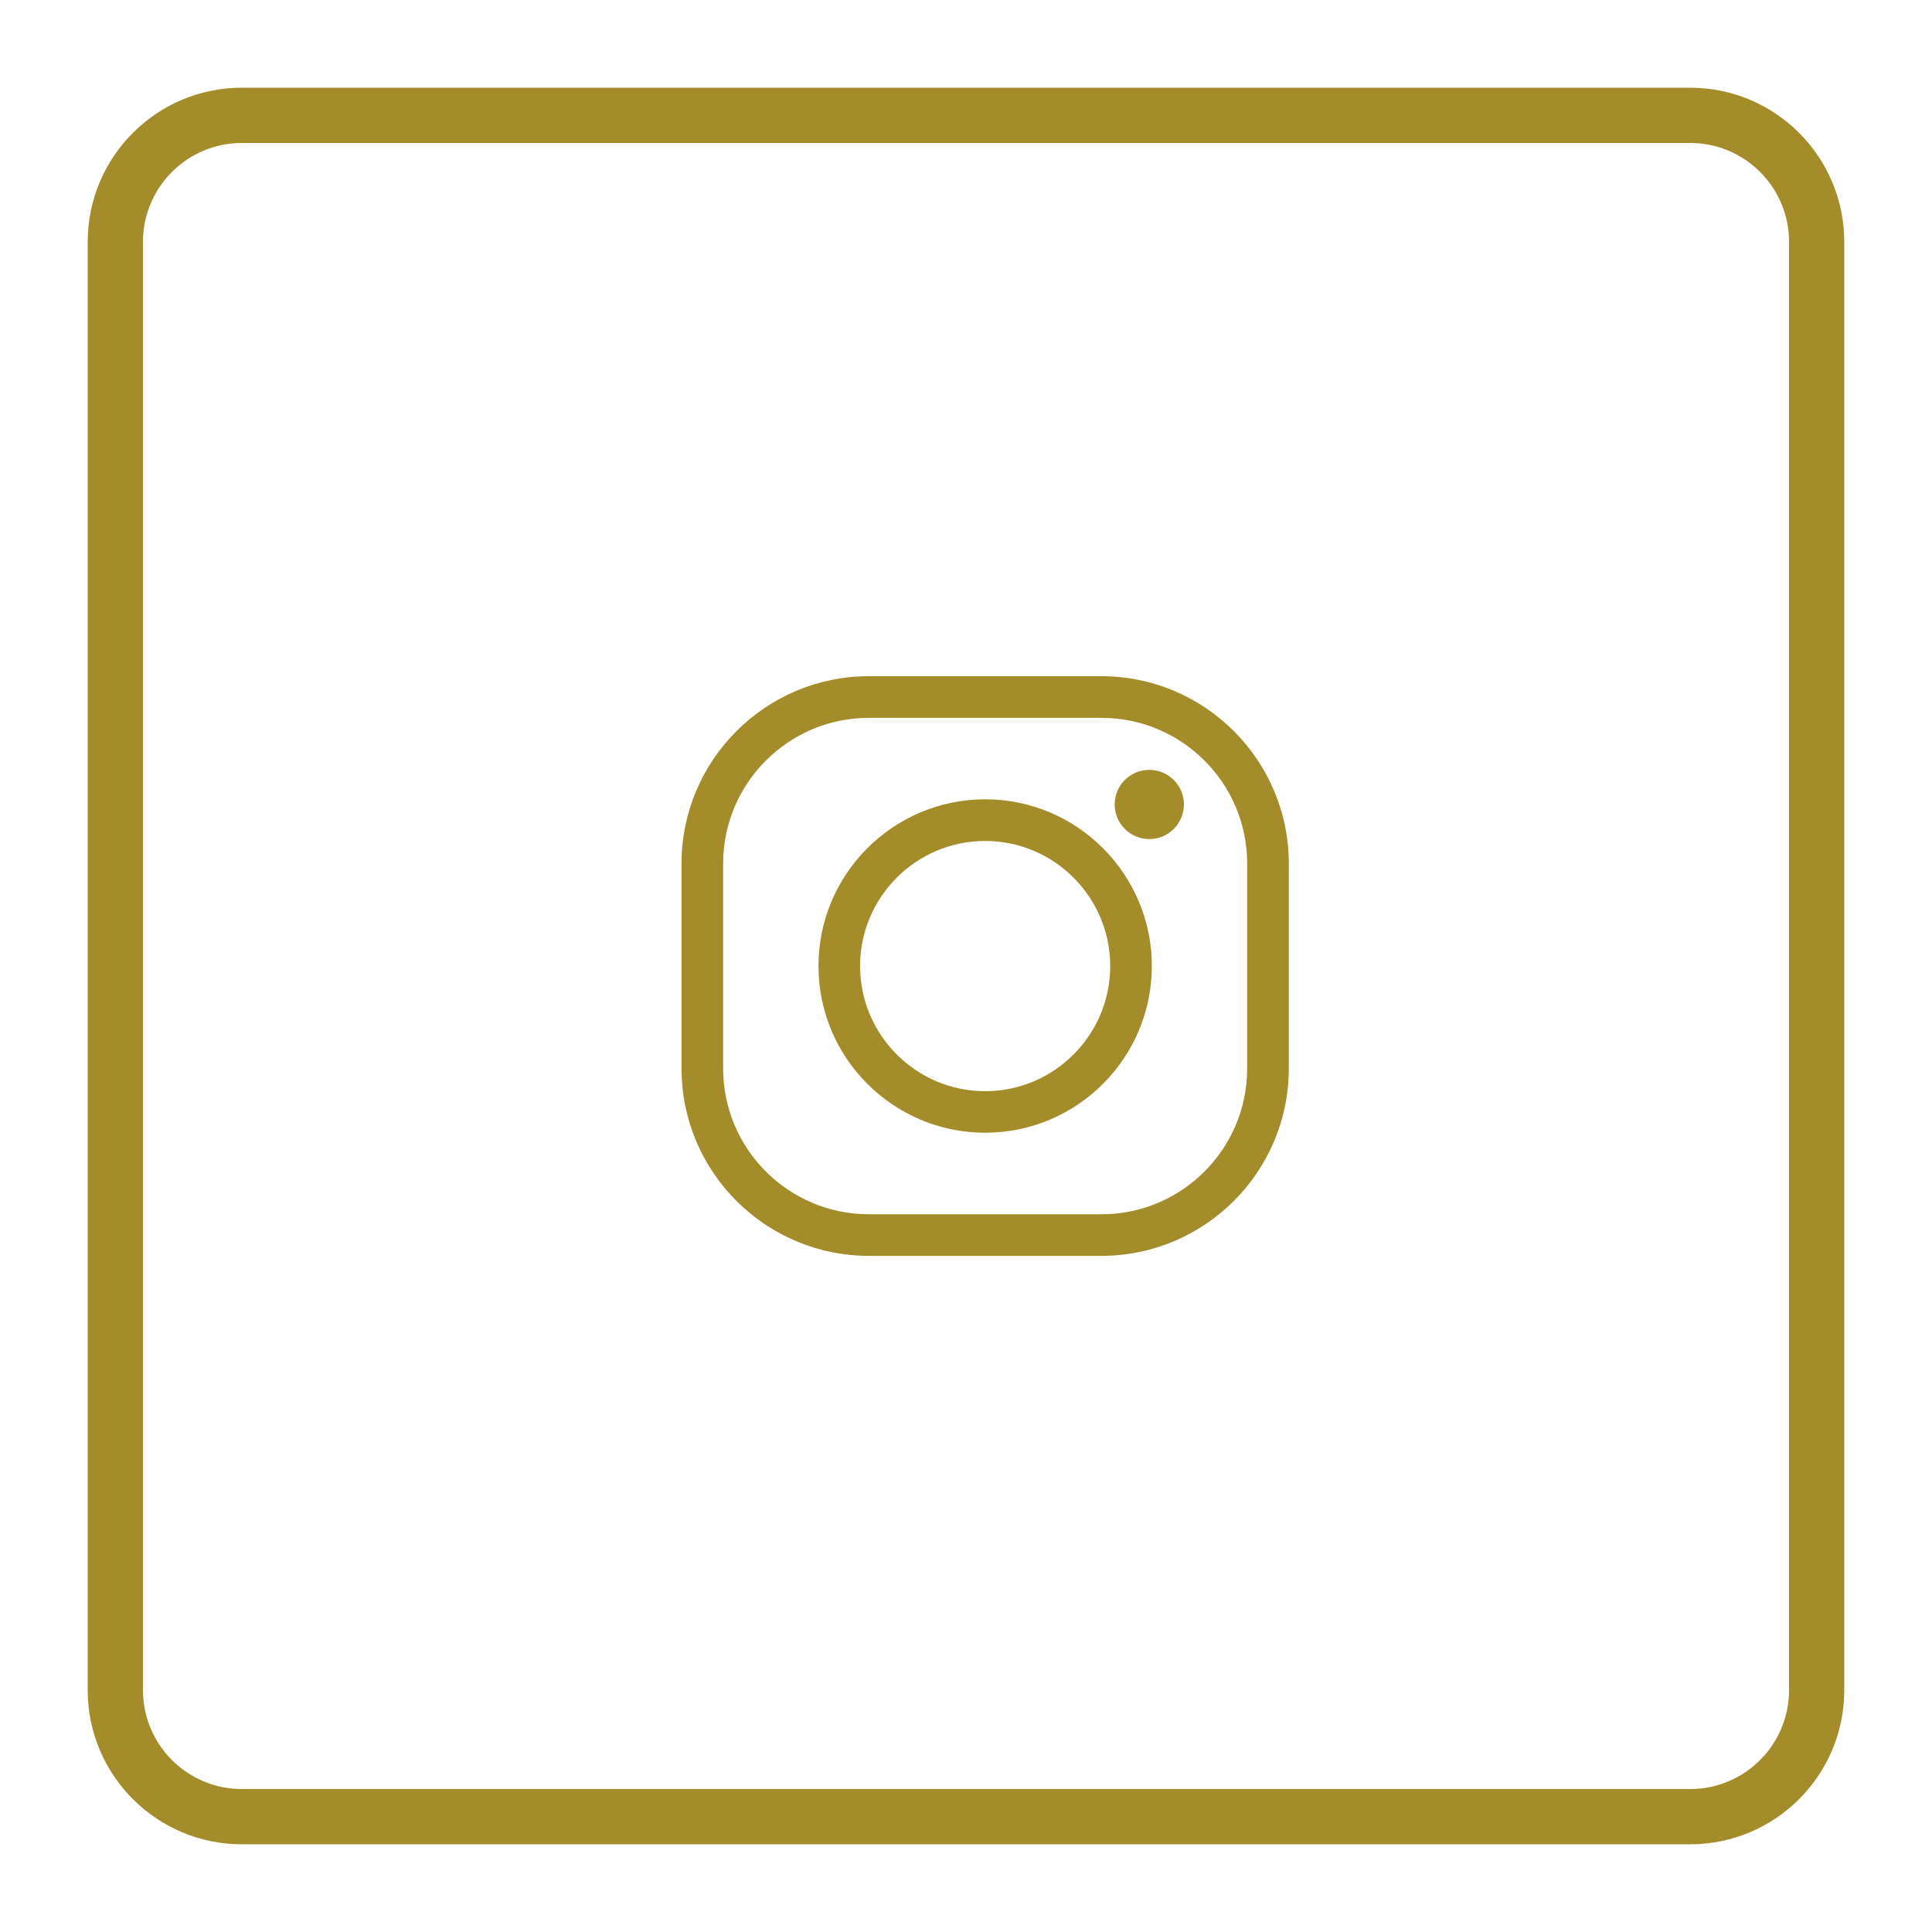
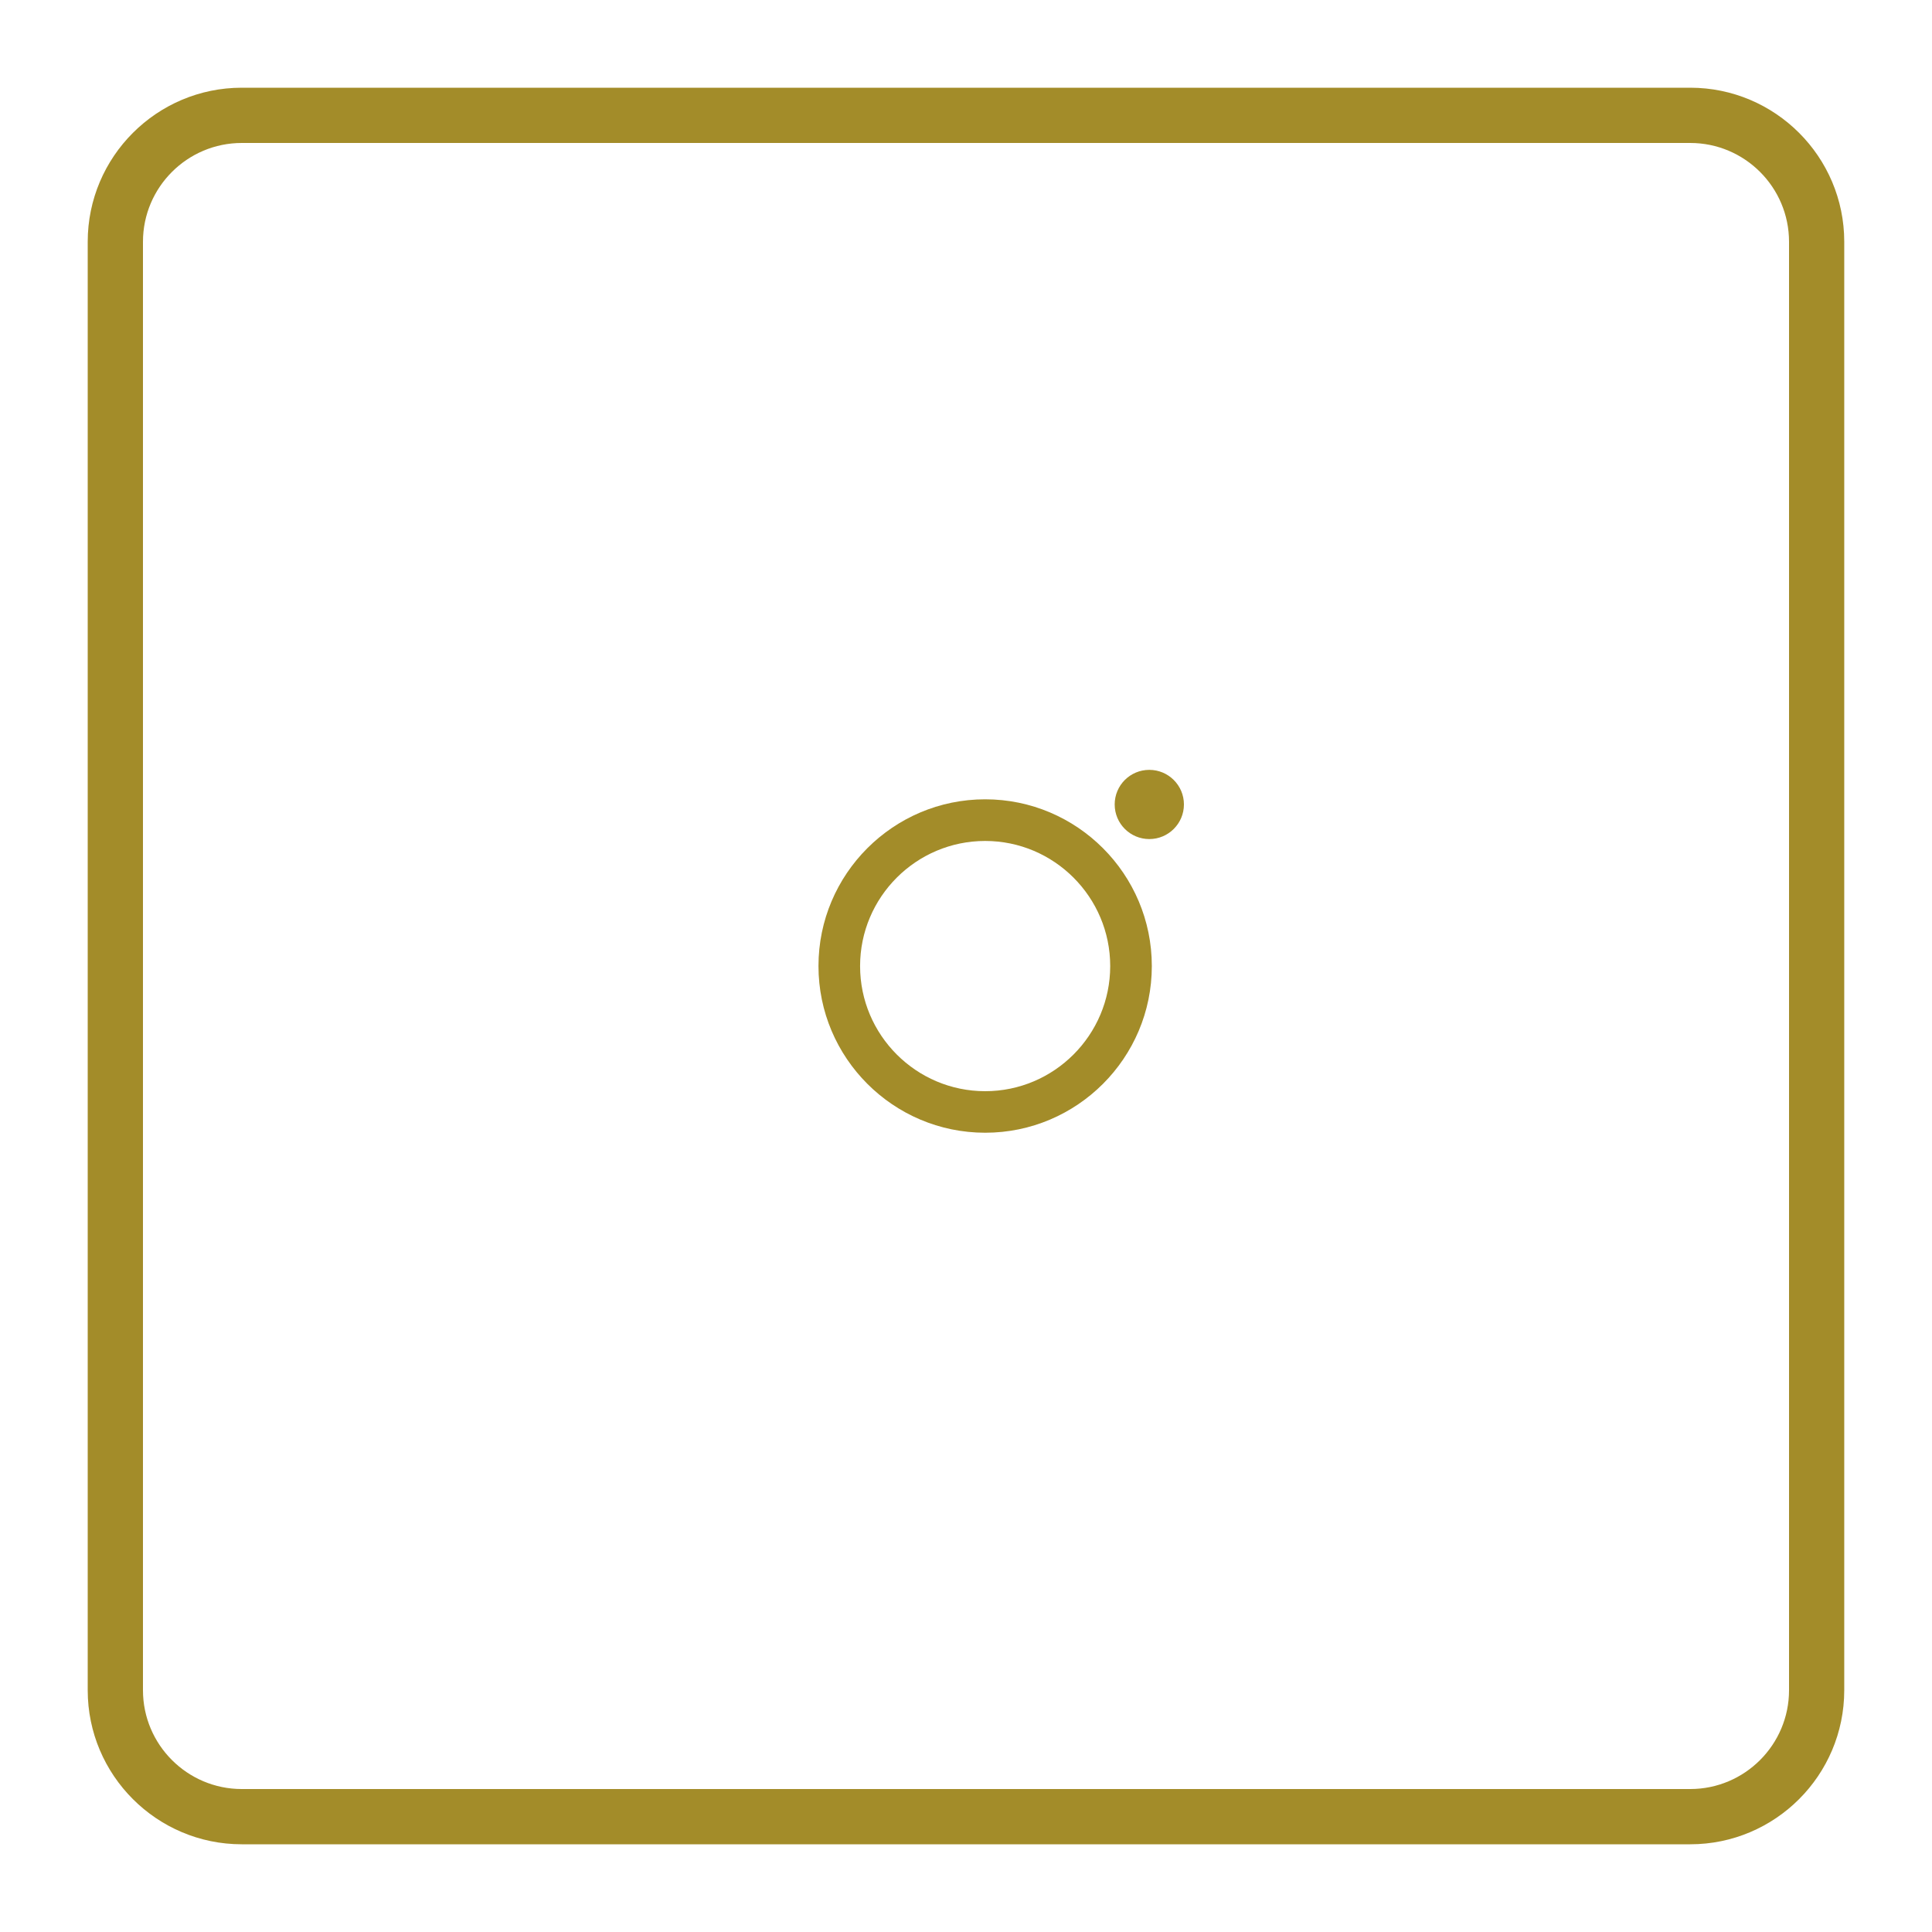
<svg xmlns="http://www.w3.org/2000/svg" version="1.1" id="Layer_1" x="0px" y="0px" width="50px" height="50px" viewBox="0 0 50 50" enable-background="new 0 0 50 50" xml:space="preserve">
  <path display="none" fill="#94938D" d="M19.336,17.696l11.703,6.987c0.237,0.141,0.234,0.487-0.003,0.629  c-3.935,2.351-7.753,4.634-11.697,6.991c-0.243,0.146-0.555-0.028-0.555-0.312V18.01C18.784,17.726,19.092,17.551,19.336,17.696" />
  <path fill="#A38C29" d="M43.743,47.73H6.257c-2.198,0-3.987-1.788-3.987-3.987V6.257c0-2.199,1.789-3.987,3.987-3.987h37.486  c2.199,0,3.986,1.788,3.986,3.987v37.486C47.729,45.942,45.942,47.73,43.743,47.73 M6.257,3.7C4.847,3.7,3.7,4.847,3.7,6.257v37.486  c0,1.409,1.147,2.557,2.557,2.557h37.486c1.41,0,2.557-1.147,2.557-2.557V6.257c0-1.41-1.146-2.557-2.557-2.557H6.257z" />
  <path display="none" fill="#94938D" d="M27.871,18.746l1.633,0v-2.758c-0.282-0.038-1.252-0.122-2.38-0.122  c-2.354,0-3.966,1.438-3.966,4.077v2.274h-2.664v3.084h2.664v7.055h3.186v-7.055h2.655l0.397-3.084h-3.053v-1.97  C26.344,19.354,26.591,18.746,27.871,18.746" />
-   <path fill="#A38C29" d="M28.506,32.501h-6.021c-2.673,0-4.847-2.174-4.847-4.848v-5.305c0-2.673,2.174-4.848,4.847-4.848h6.021  c2.673,0,4.848,2.175,4.848,4.848v5.305C33.354,30.327,31.179,32.501,28.506,32.501 M22.485,18.578c-2.079,0-3.77,1.691-3.77,3.771  v5.305c0,2.08,1.691,3.771,3.77,3.771h6.021c2.079,0,3.771-1.69,3.771-3.771v-5.305c0-2.08-1.691-3.771-3.771-3.771H22.485z" />
  <path fill="#A38C29" d="M25.496,29.315c-2.379,0-4.314-1.936-4.314-4.314c0-2.38,1.935-4.315,4.314-4.315  c2.379,0,4.313,1.935,4.313,4.315C29.81,27.38,27.875,29.315,25.496,29.315 M25.496,21.764c-1.785,0-3.237,1.452-3.237,3.238  c0,1.785,1.452,3.238,3.237,3.238c1.784,0,3.236-1.453,3.236-3.238C28.732,23.216,27.28,21.764,25.496,21.764" />
  <path fill="#A38C29" d="M30.64,20.819c0,0.494-0.401,0.896-0.896,0.896c-0.495,0-0.896-0.401-0.896-0.896s0.4-0.895,0.896-0.895  C30.238,19.924,30.64,20.325,30.64,20.819" />
  <path display="none" fill="#94938D" d="M25.754,23.856c0.317-0.448,0.696-0.816,1.174-1.074c0.565-0.303,1.166-0.432,1.805-0.357  c0.376,0.044,0.762,0.069,1.124,0.17c1.054,0.296,1.654,1.05,1.89,2.08c0.131,0.573,0.211,1.169,0.222,1.756  c0.026,1.77,0.007,3.539,0.012,5.309c0.002,0.191-0.06,0.234-0.237,0.232c-0.818-0.006-1.638-0.006-2.455,0  c-0.184,0.004-0.239-0.057-0.239-0.238c0.006-1.527,0.012-3.055-0.001-4.58c-0.004-0.386-0.037-0.777-0.122-1.15  c-0.151-0.673-0.584-0.998-1.276-1.006c-0.21-0.002-0.427,0.006-0.631,0.057c-0.672,0.167-0.961,0.675-1.072,1.302  c-0.055,0.301-0.075,0.613-0.075,0.92c-0.01,1.484-0.005,2.971-0.006,4.455c0,0.236,0,0.238-0.242,0.238  c-0.818,0-1.637-0.004-2.455,0.002c-0.18,0.004-0.238-0.051-0.237-0.234c0.003-2.953,0.003-5.904,0.003-8.855  c0-0.237,0-0.238,0.243-0.238c0.787,0,1.576,0.004,2.363-0.004c0.167-0.001,0.226,0.046,0.219,0.215  C25.745,23.189,25.754,23.522,25.754,23.856" />
-   <path display="none" fill="#94938D" d="M18.237,27.305c0-1.479,0.003-2.958-0.003-4.436c0-0.171,0.041-0.23,0.22-0.228  c0.836,0.009,1.673,0.008,2.509,0.002c0.154-0.002,0.211,0.038,0.211,0.202c-0.005,2.975-0.005,5.948-0.001,8.923  c0,0.146-0.042,0.205-0.195,0.203c-0.848-0.004-1.697-0.004-2.544,0.002c-0.167,0.002-0.199-0.066-0.198-0.217  C18.239,30.271,18.237,28.787,18.237,27.305" />
  <path display="none" fill="#94938D" d="M19.701,21.4c-0.936,0-1.683-0.743-1.684-1.678c-0.001-0.947,0.745-1.695,1.688-1.695  c0.937,0.001,1.686,0.757,1.686,1.7C21.391,20.657,20.639,21.4,19.701,21.4" />
</svg>